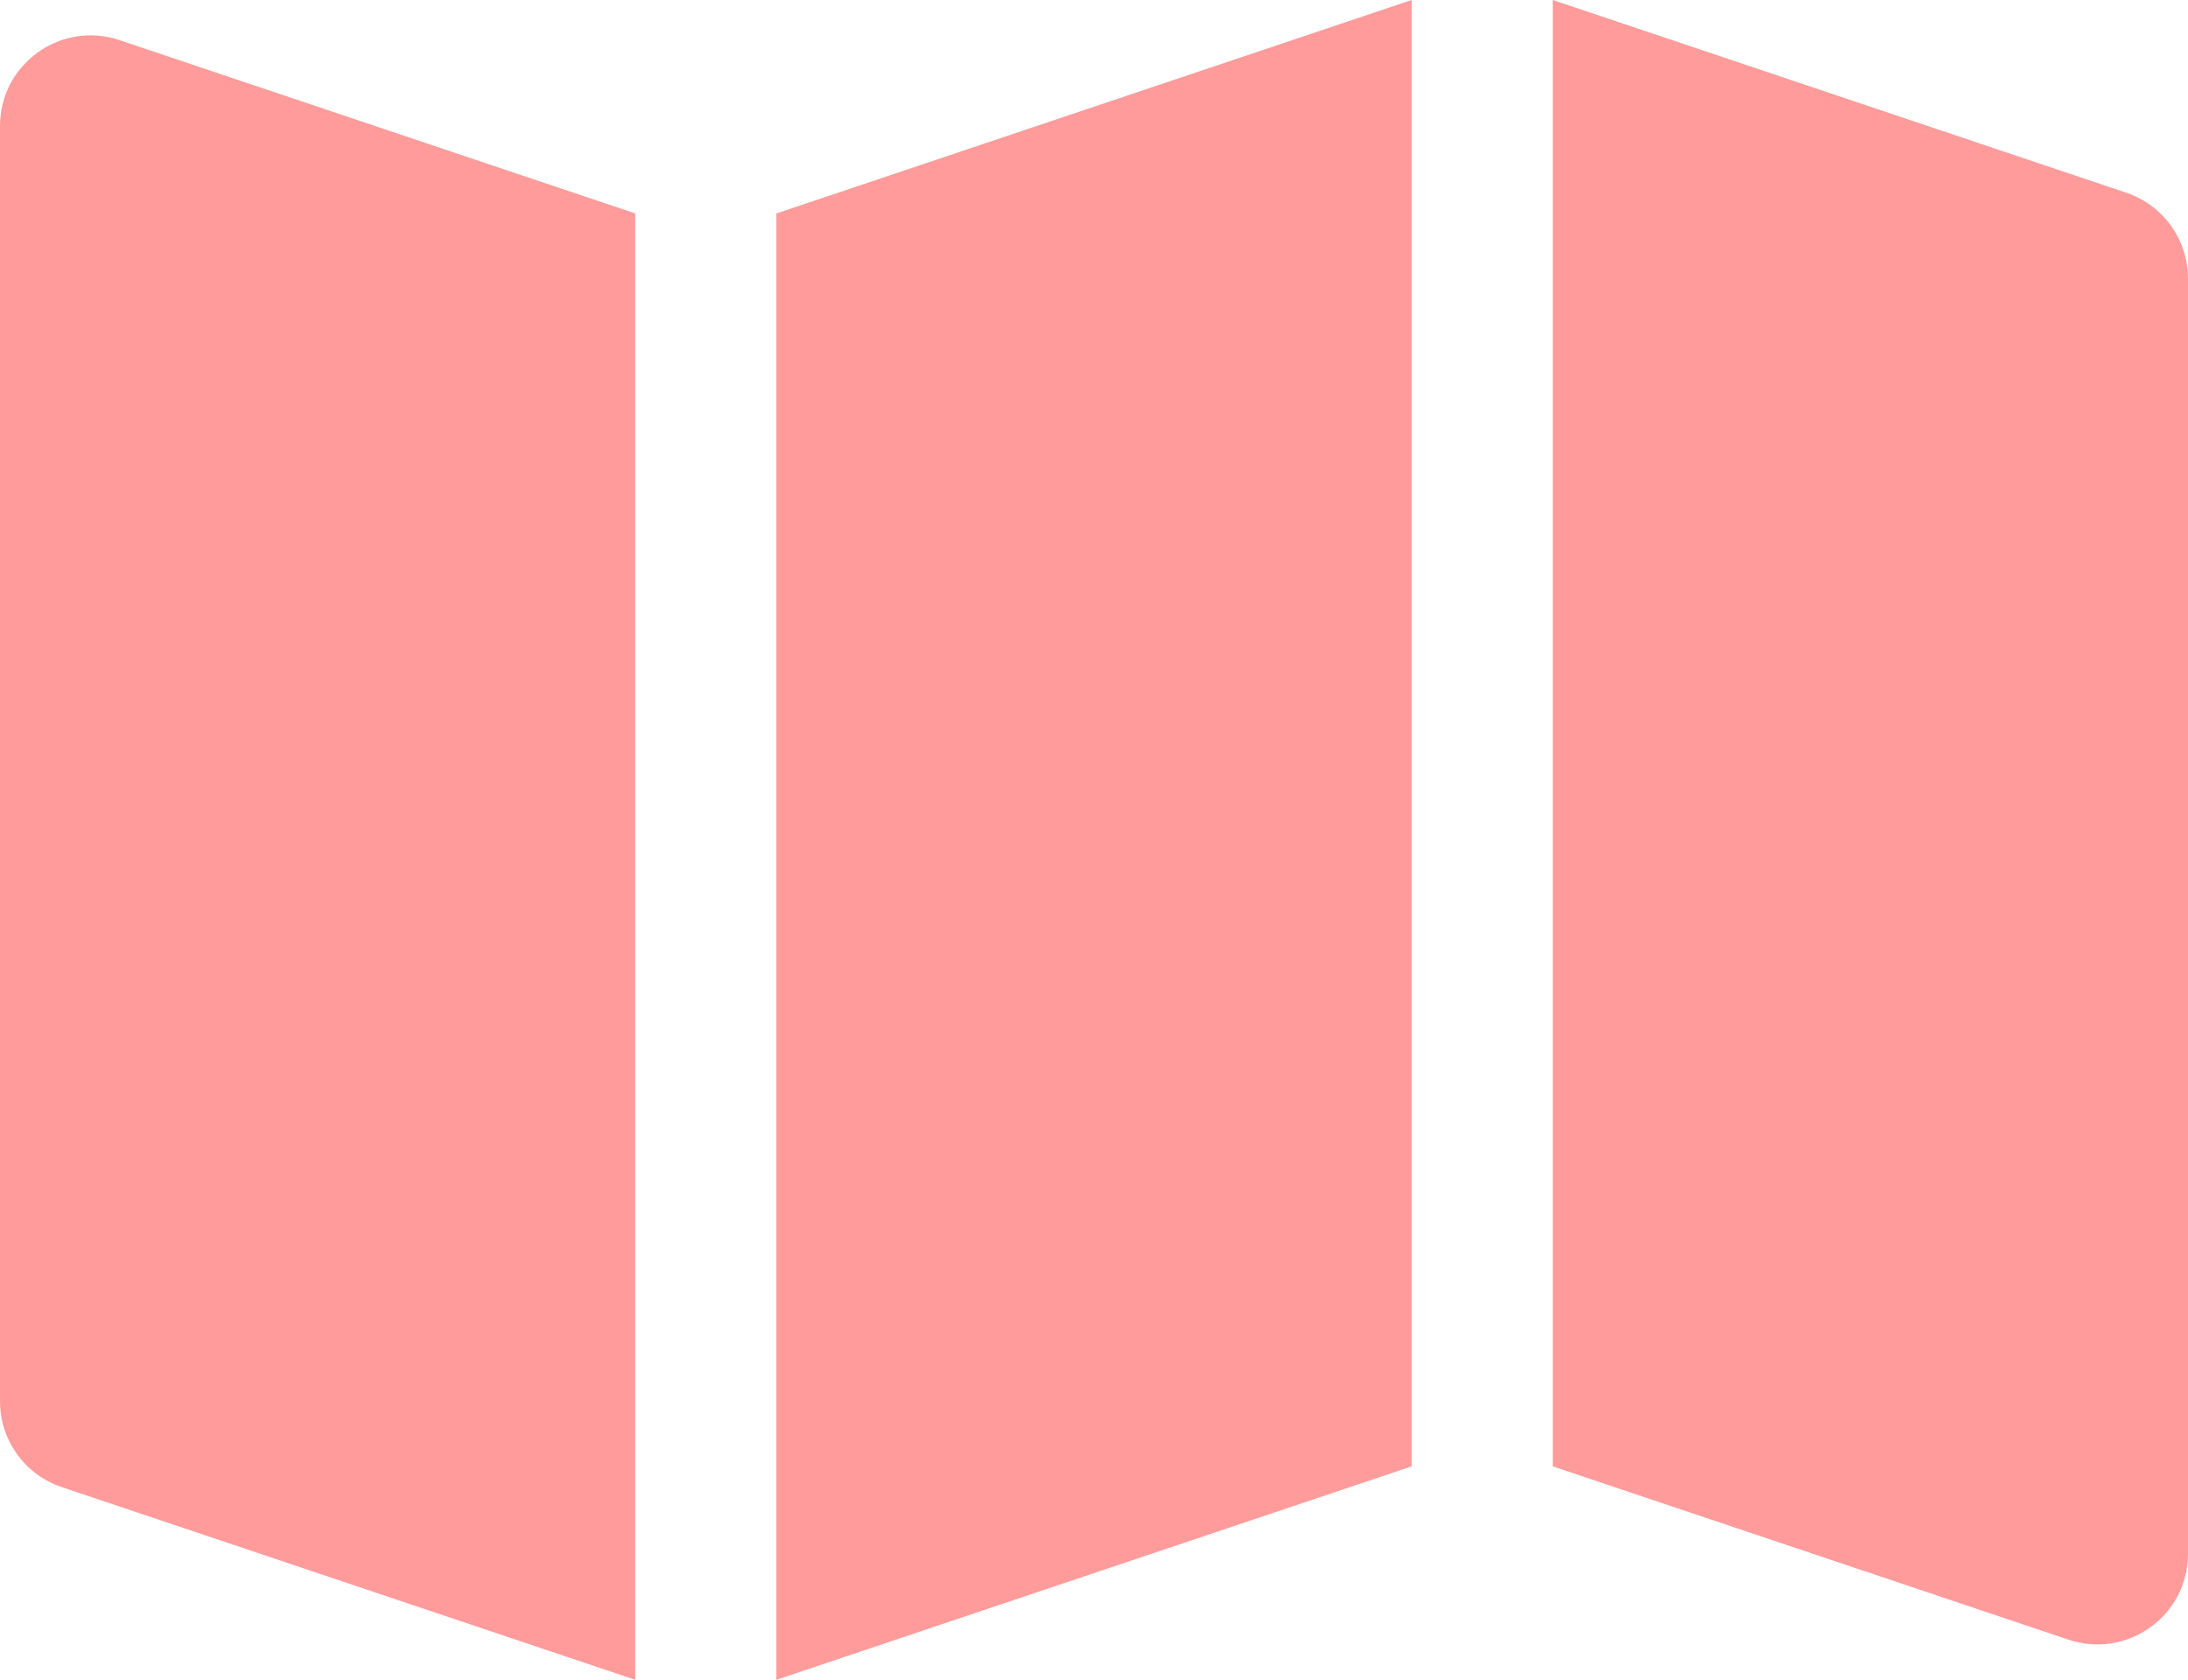
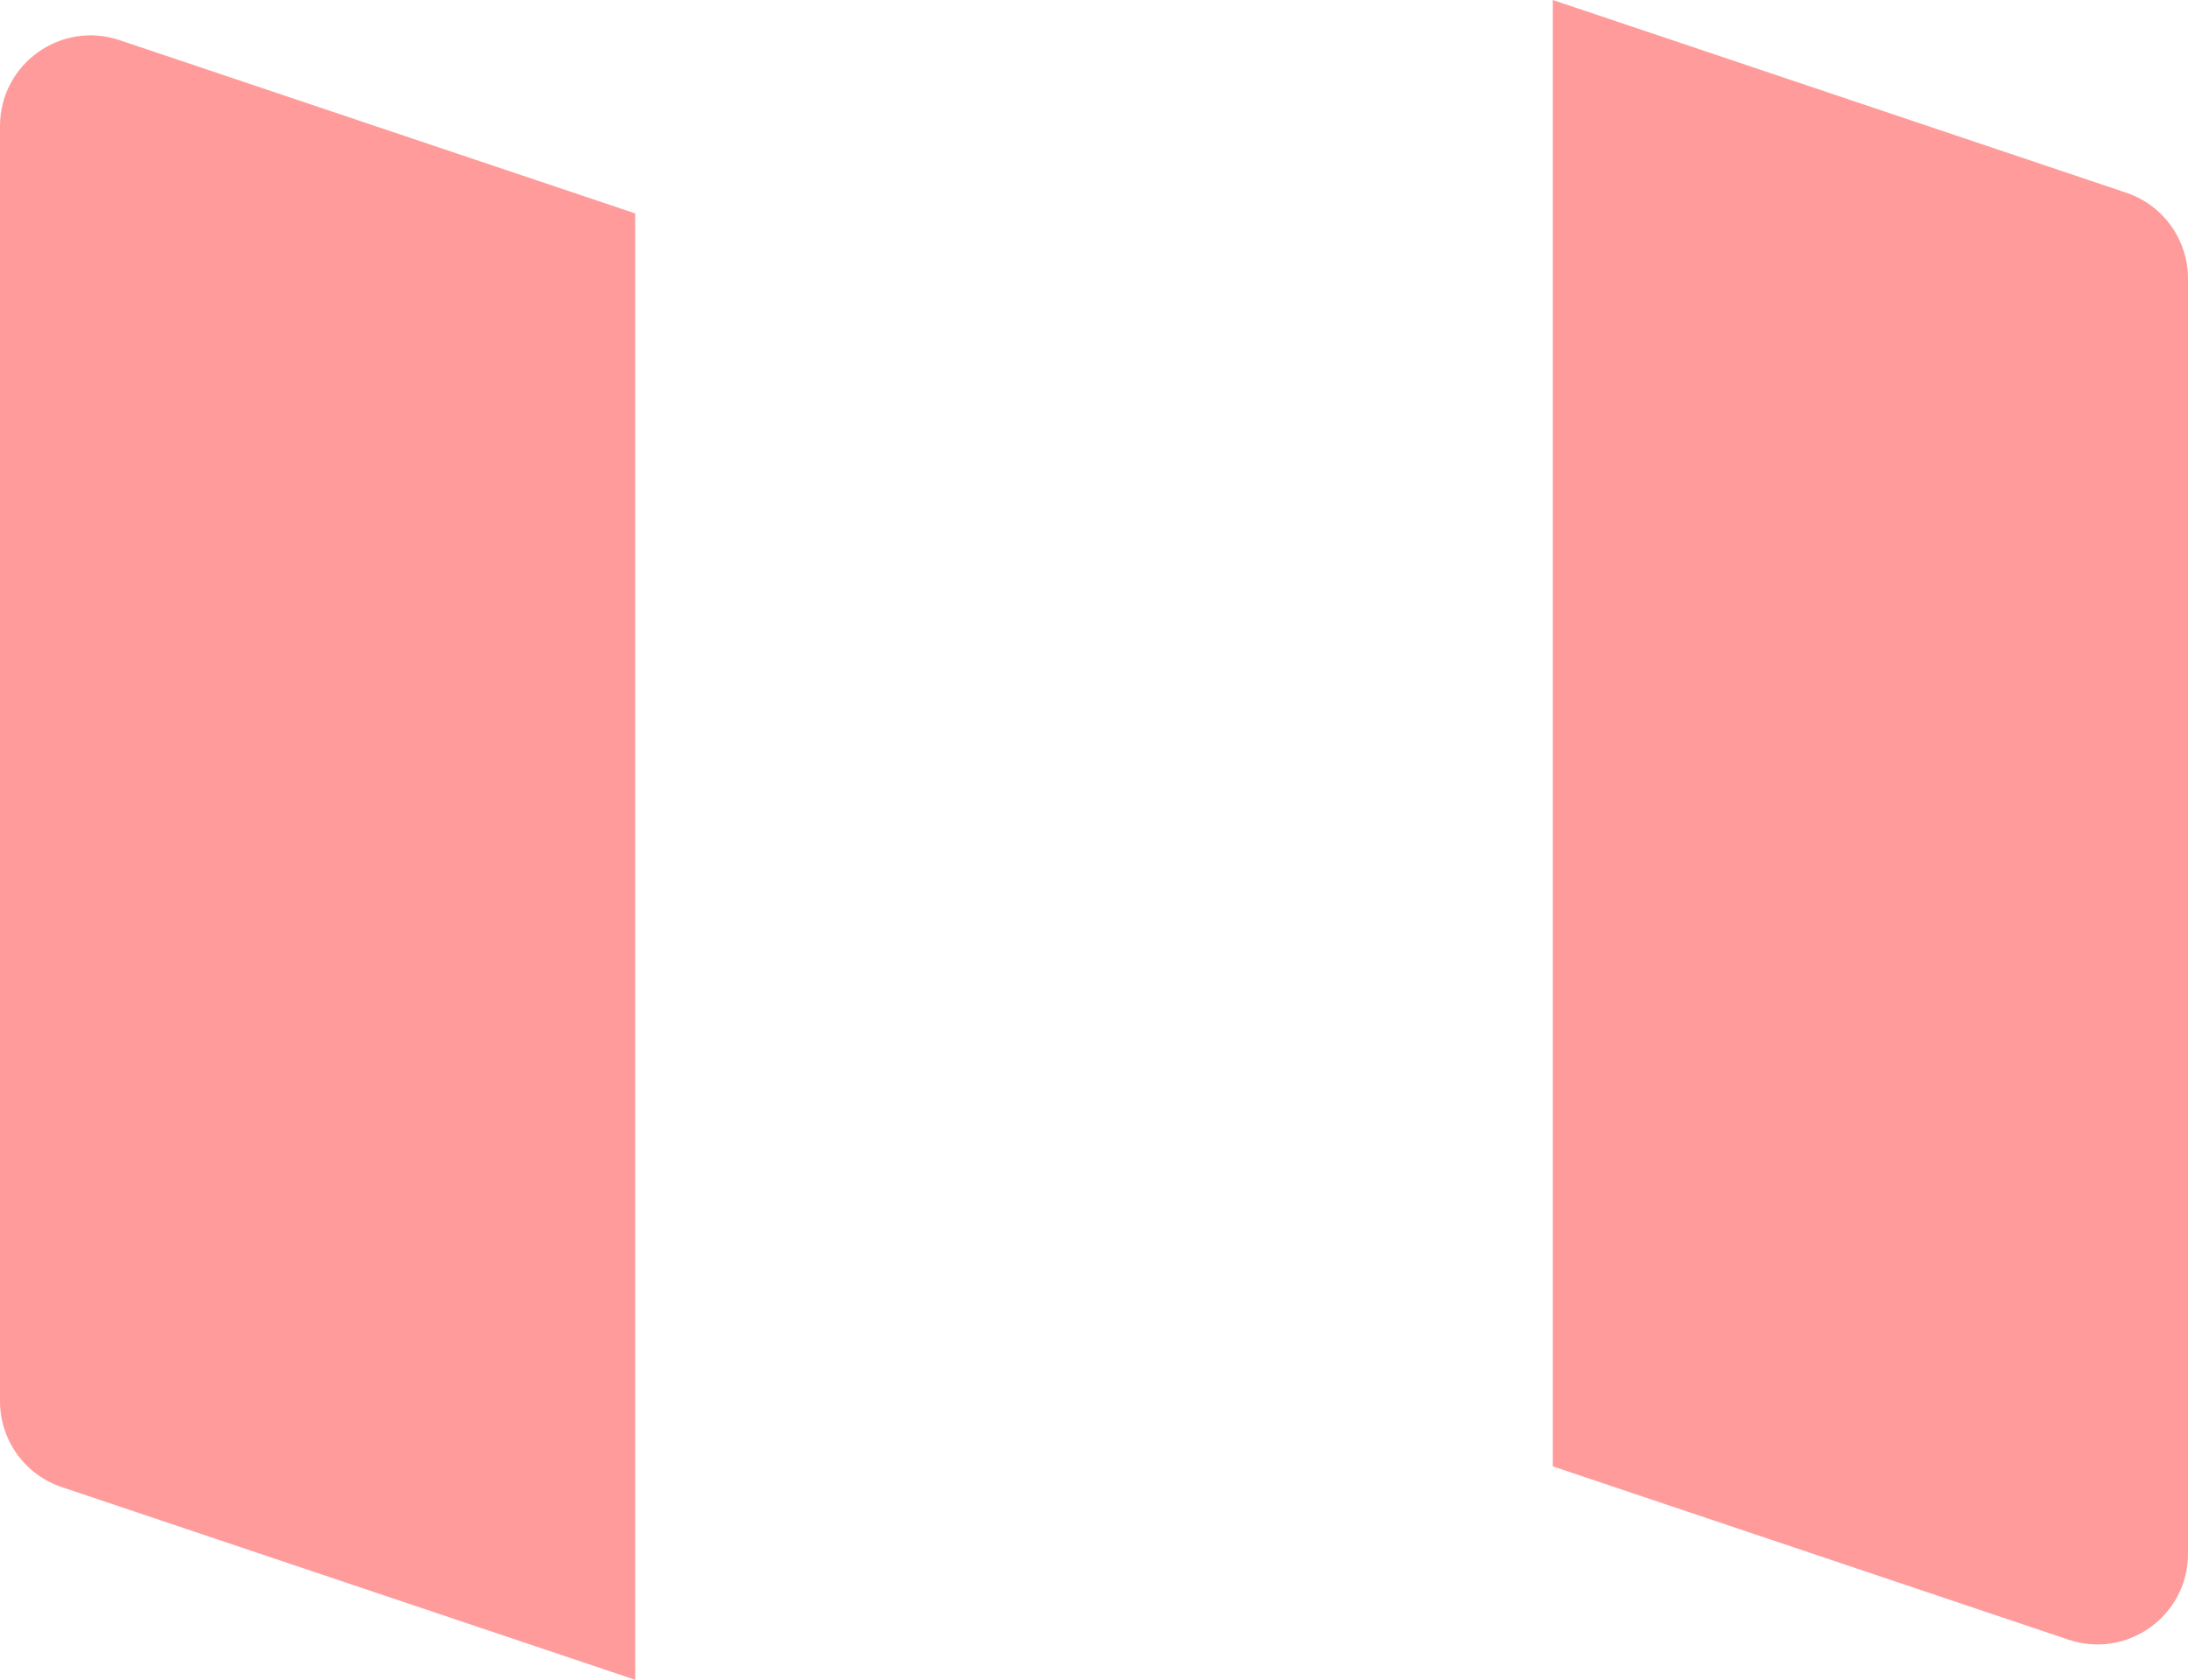
<svg xmlns="http://www.w3.org/2000/svg" version="1.1" id="main" x="0px" y="0px" viewBox="0 0 84.751 65.081" style="enable-background:new 0 0 84.751 65.081;" xml:space="preserve">
  <style type="text/css">
	.st0{fill:#FF9B9B;}
</style>
  <path class="st0" d="M24.605,65.081l-22.213-7.466C0.963,57.136,0,55.796,0,54.288V4.883  c0-2.4,2.354-4.092,4.629-3.328l19.976,6.714V65.081z" />
-   <polygon class="st0" points="30.073,65.081 54.678,56.812 54.678,0 30.073,8.27 " />
  <path class="st0" d="M80.122,63.526l-19.976-6.714V0l22.213,7.466  c1.429,0.48,2.392,1.82,2.392,3.328v49.405  C84.751,62.598,82.397,64.29,80.122,63.526z" />
</svg>